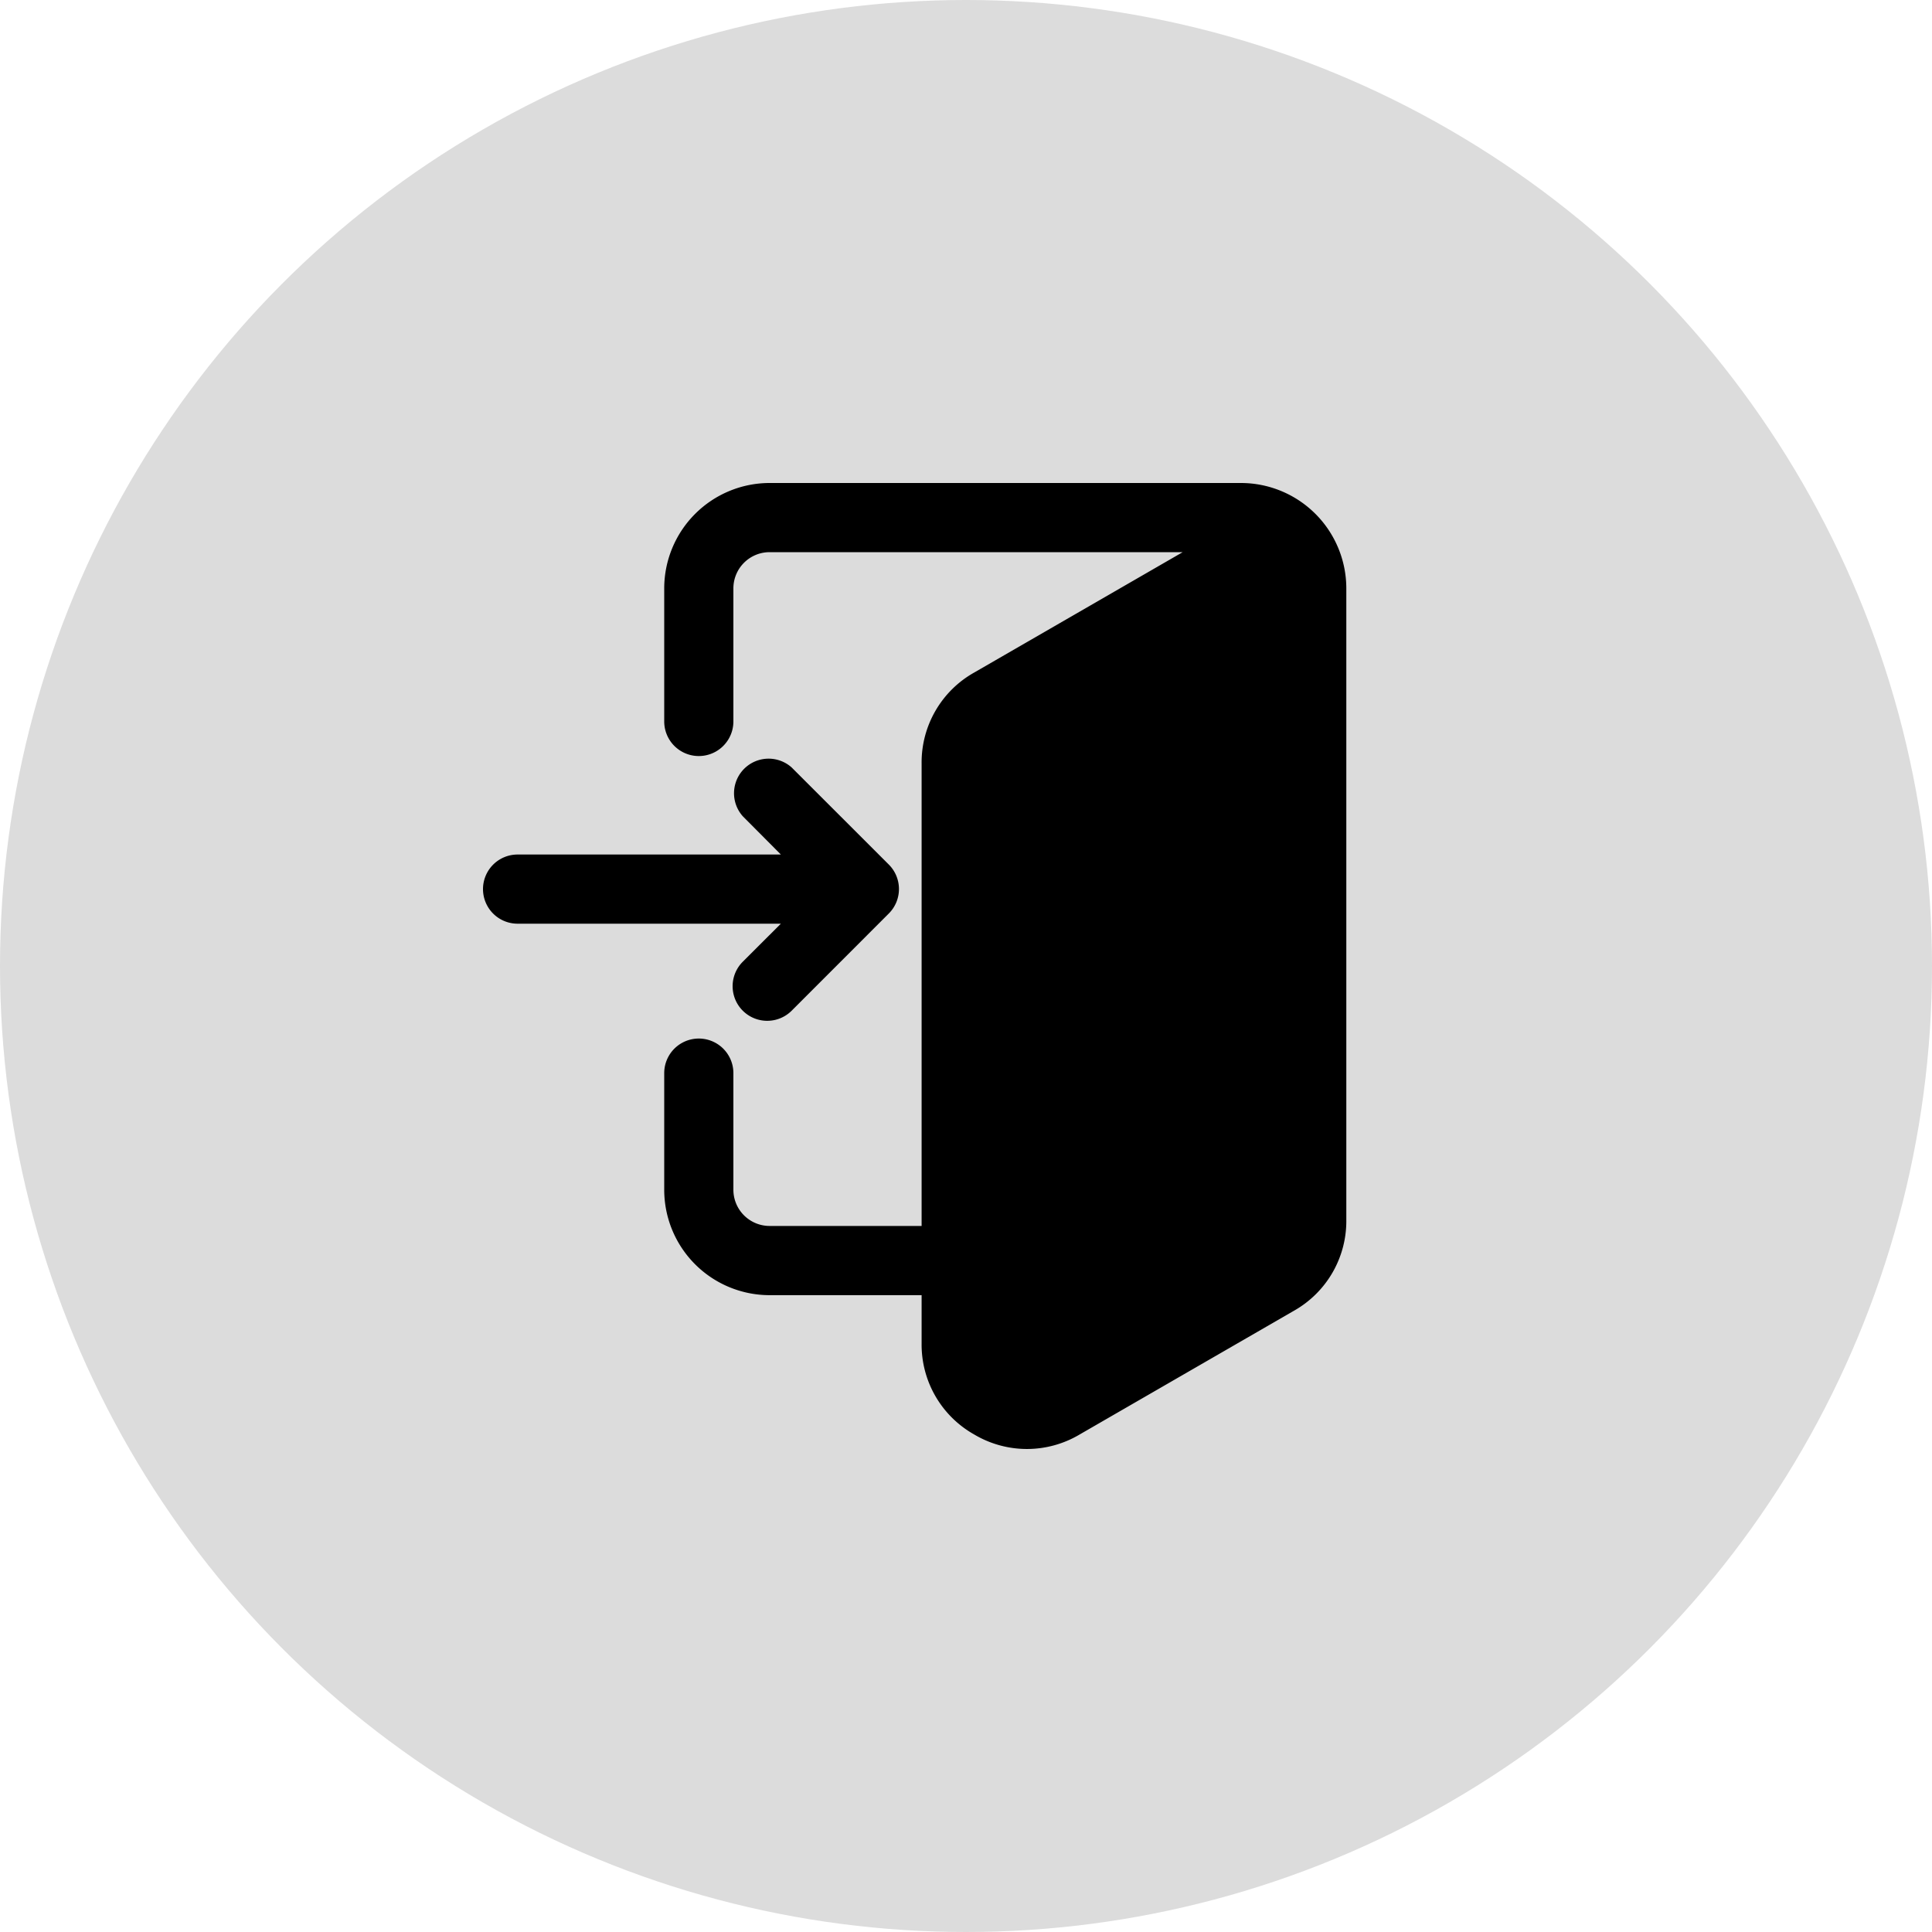
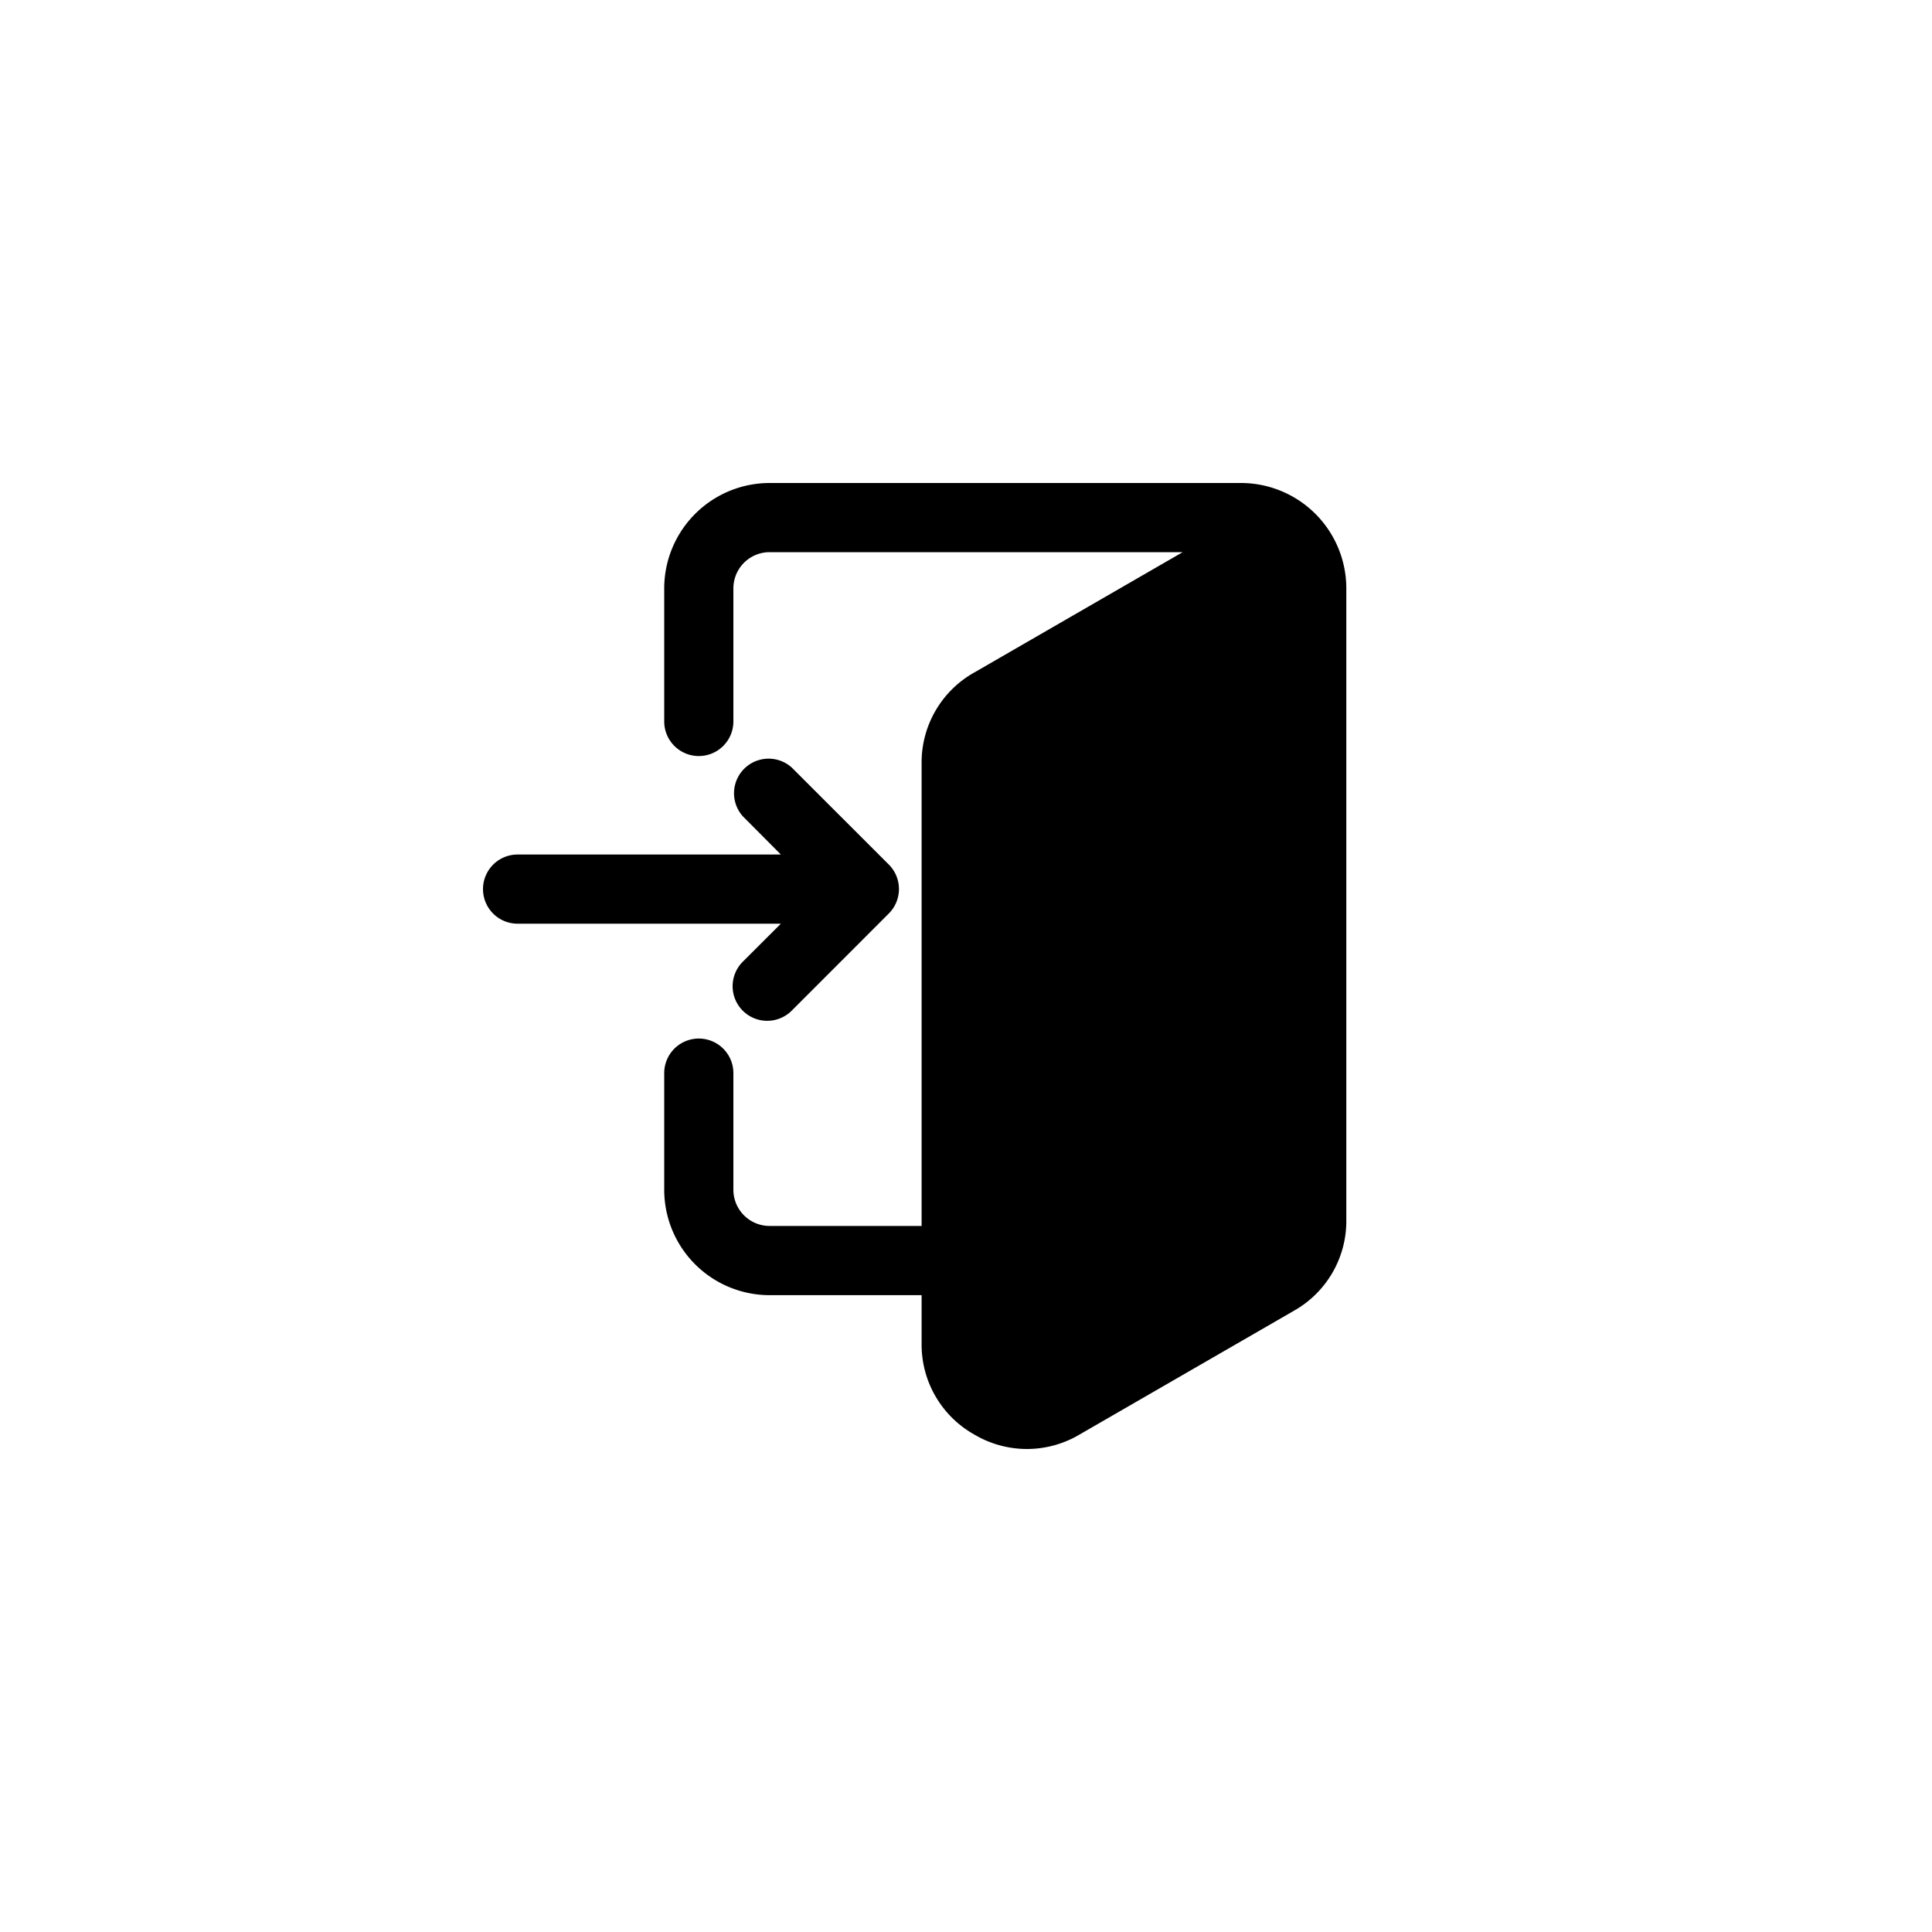
<svg xmlns="http://www.w3.org/2000/svg" width="40" height="40" viewBox="0 0 40 40">
  <g id="Group_884" data-name="Group 884" transform="translate(-55 -126)">
-     <circle id="Ellipse_127" data-name="Ellipse 127" cx="20" cy="20" r="20" transform="translate(55 126)" fill="#dcdcdc" />
    <path id="login" d="M33.376,9.124H27.925a.716.716,0,0,1,0-1.432h5.451L32.588,6.9A.716.716,0,0,1,33.6,5.89L35.611,7.9a.716.716,0,0,1,0,1.013L33.6,10.925a.716.716,0,0,1-1.013-1.013Zm2.914,7.691v1A2.134,2.134,0,0,0,37.38,19.7a2.134,2.134,0,0,0,2.181,0l4.432-2.559a2.133,2.133,0,0,0,1.09-1.889V2.181A2.183,2.183,0,0,0,42.9,0H33.142a2.184,2.184,0,0,0-2.181,2.181V4.937a.716.716,0,0,0,1.432,0V2.181a.75.75,0,0,1,.749-.749h8.553L37.381,3.923A2.134,2.134,0,0,0,36.29,5.812v9.57H33.142a.75.75,0,0,1-.749-.749V12.218a.716.716,0,0,0-1.432,0v2.416a2.183,2.183,0,0,0,2.181,2.181Z" transform="translate(37.791 136)" fill-rule="evenodd" />
  </g>
</svg>